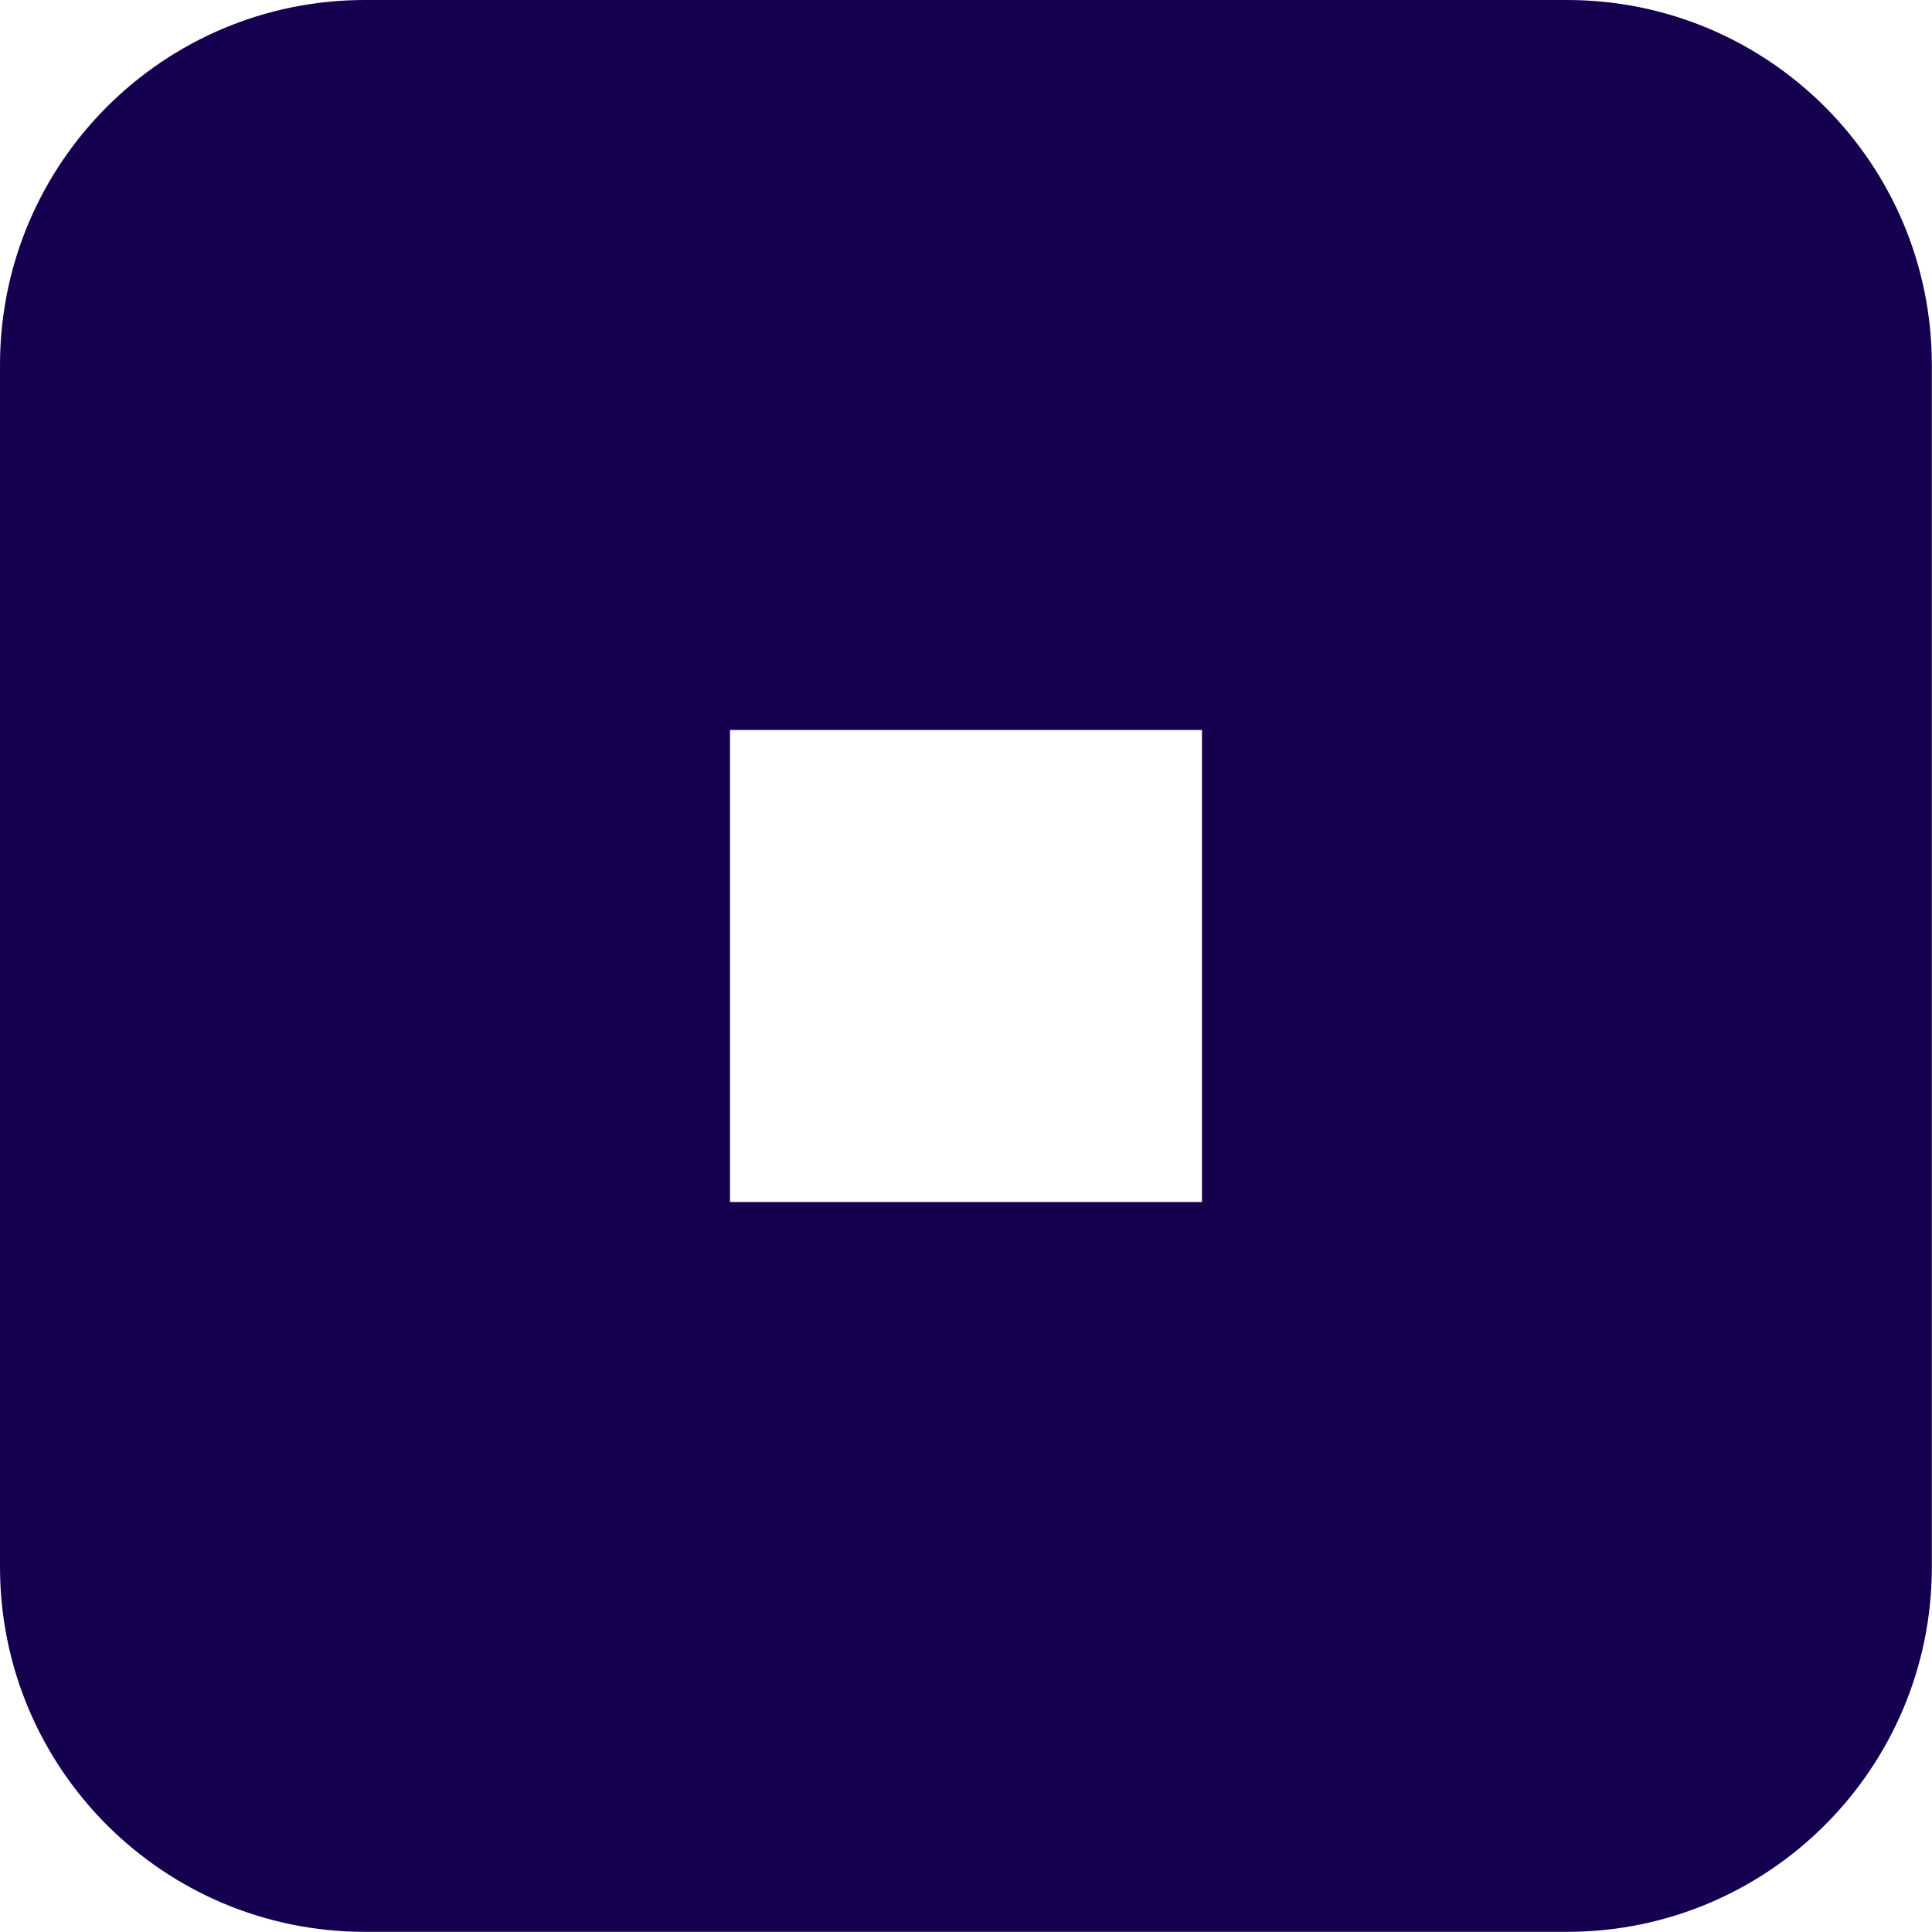
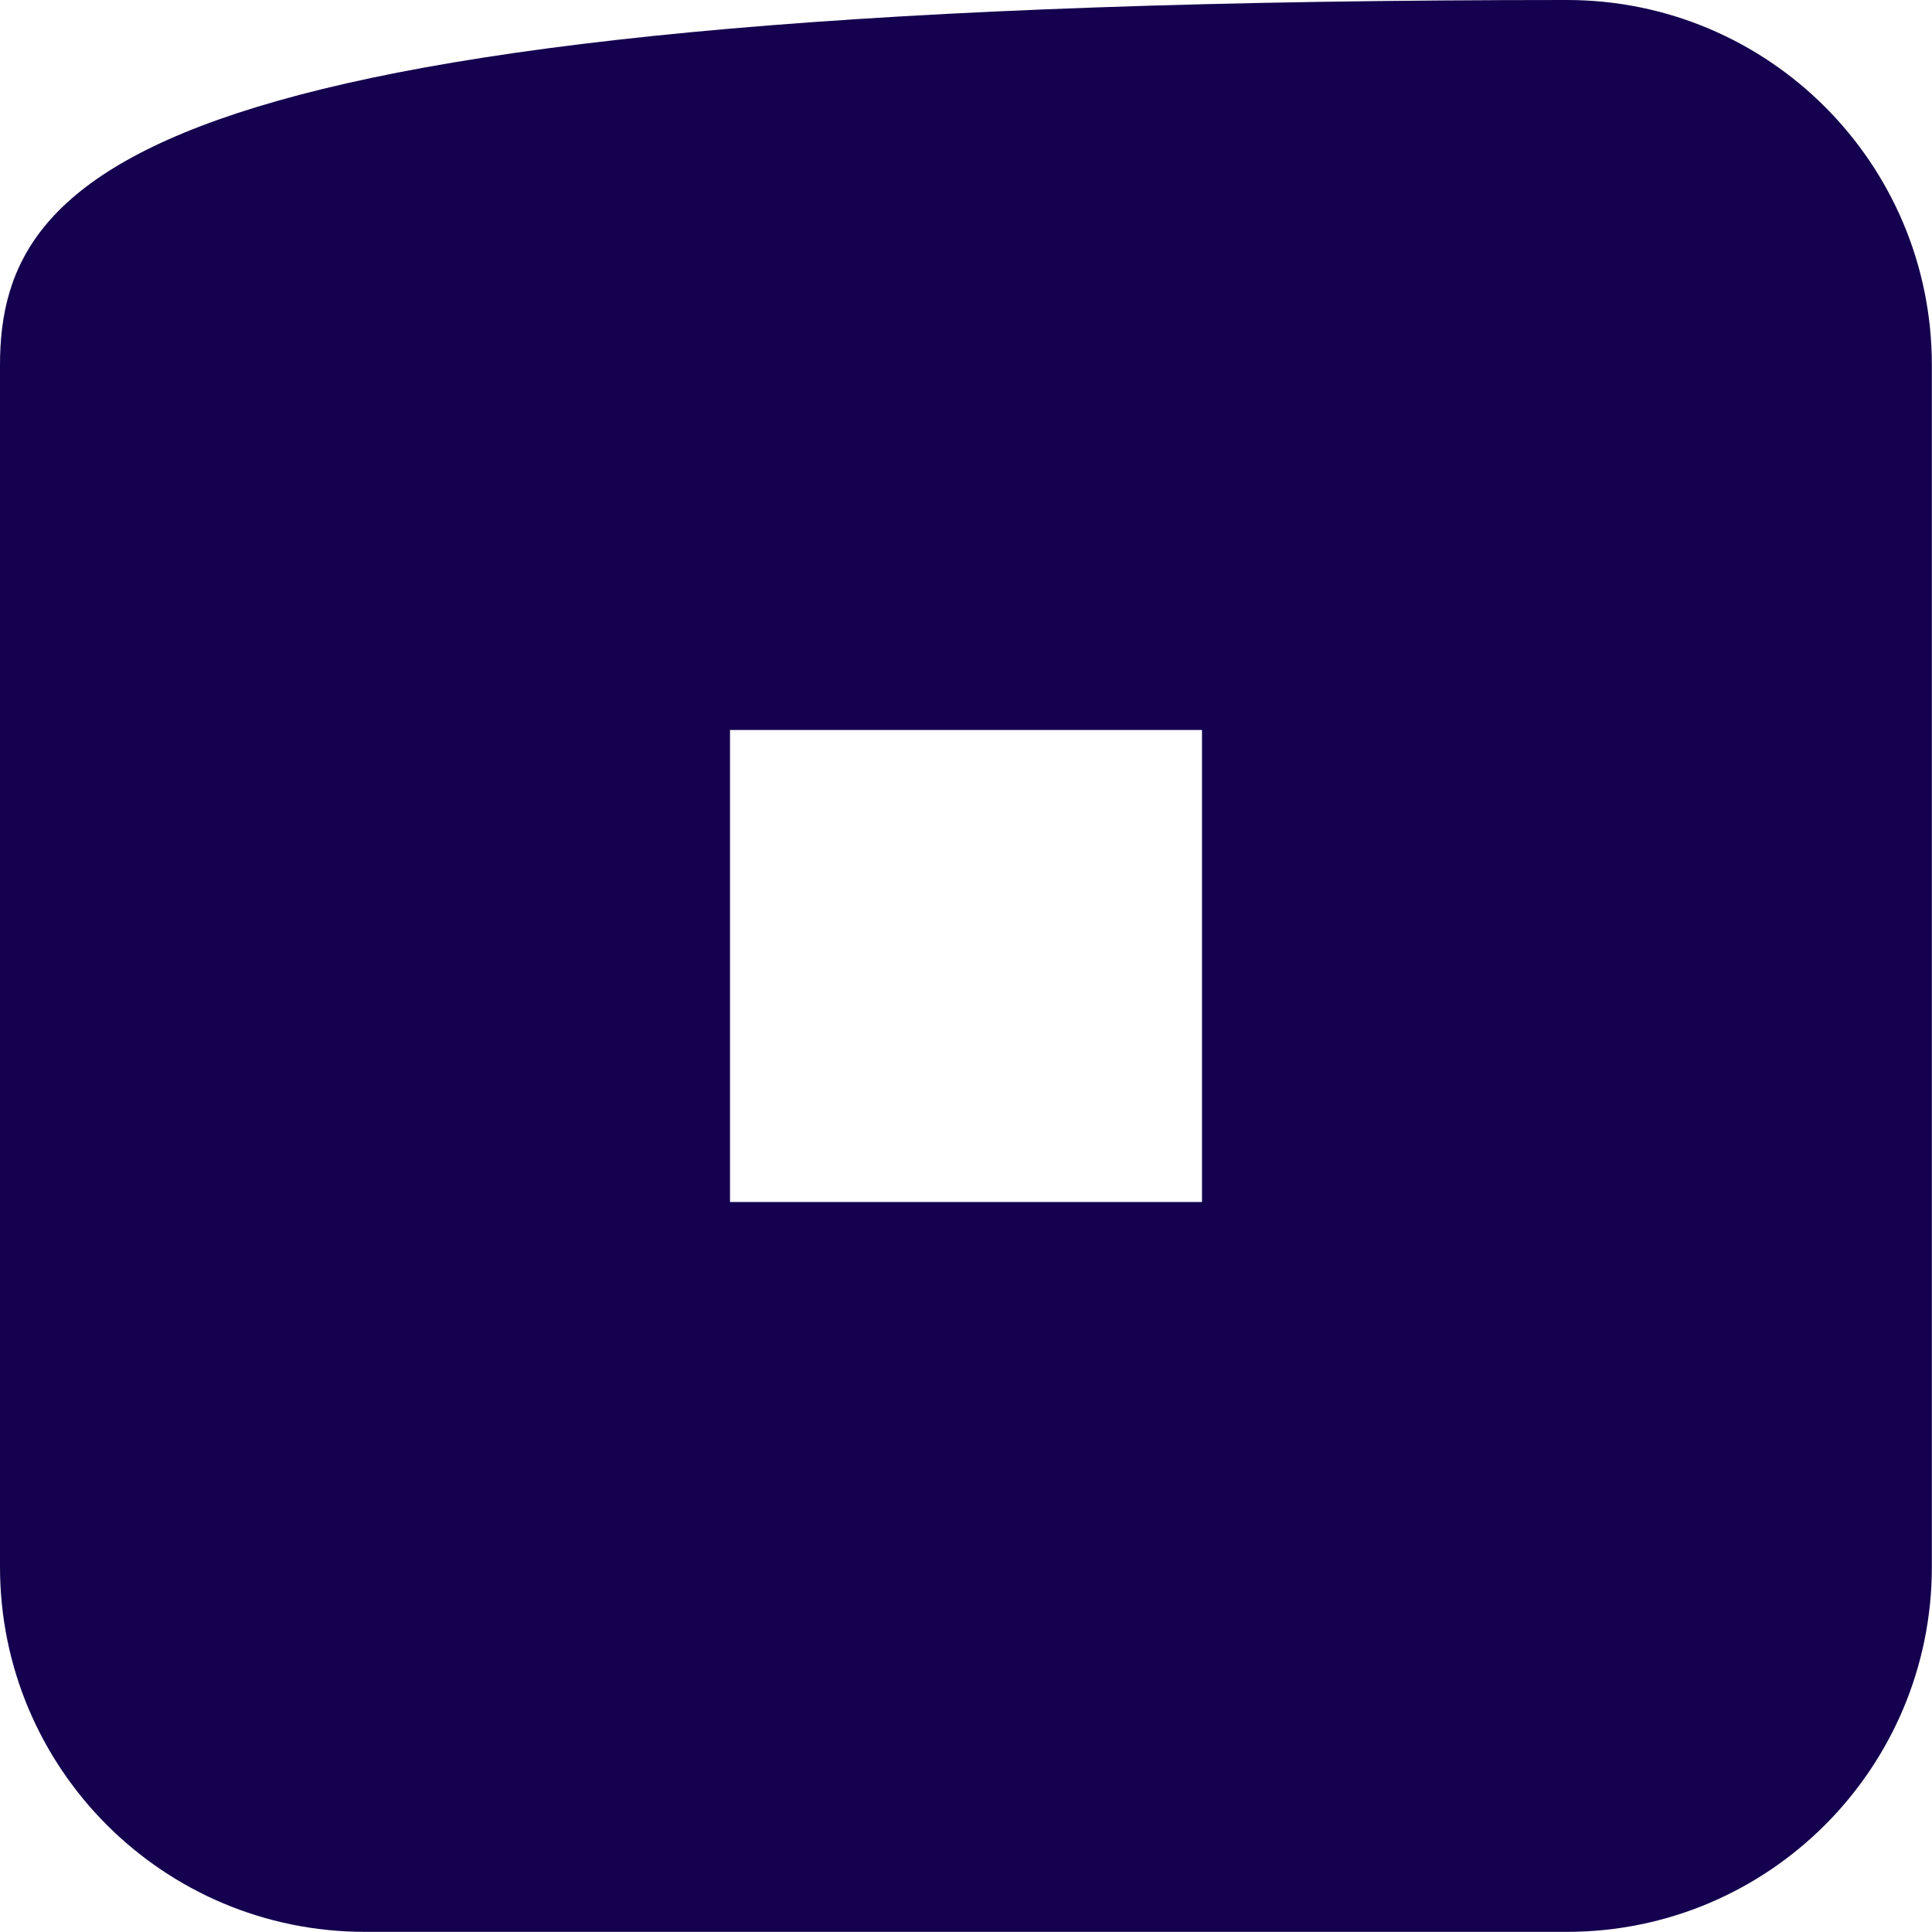
<svg xmlns="http://www.w3.org/2000/svg" width="13" height="13" viewBox="0 0 13 13" fill="none">
-   <path d="M10.543 0H2.456C1.099 0 0 1.099 0 2.456V10.543C0 11.9 1.099 12.999 2.456 12.999H10.543C11.9 12.999 12.999 11.9 12.999 10.543V2.456C12.999 1.099 11.9 0 10.543 0ZM8.088 8.088H4.912V4.912H8.088V8.088Z" fill="#14004E" />
+   <path d="M10.543 0C1.099 0 0 1.099 0 2.456V10.543C0 11.9 1.099 12.999 2.456 12.999H10.543C11.9 12.999 12.999 11.9 12.999 10.543V2.456C12.999 1.099 11.9 0 10.543 0ZM8.088 8.088H4.912V4.912H8.088V8.088Z" fill="#14004E" />
</svg>